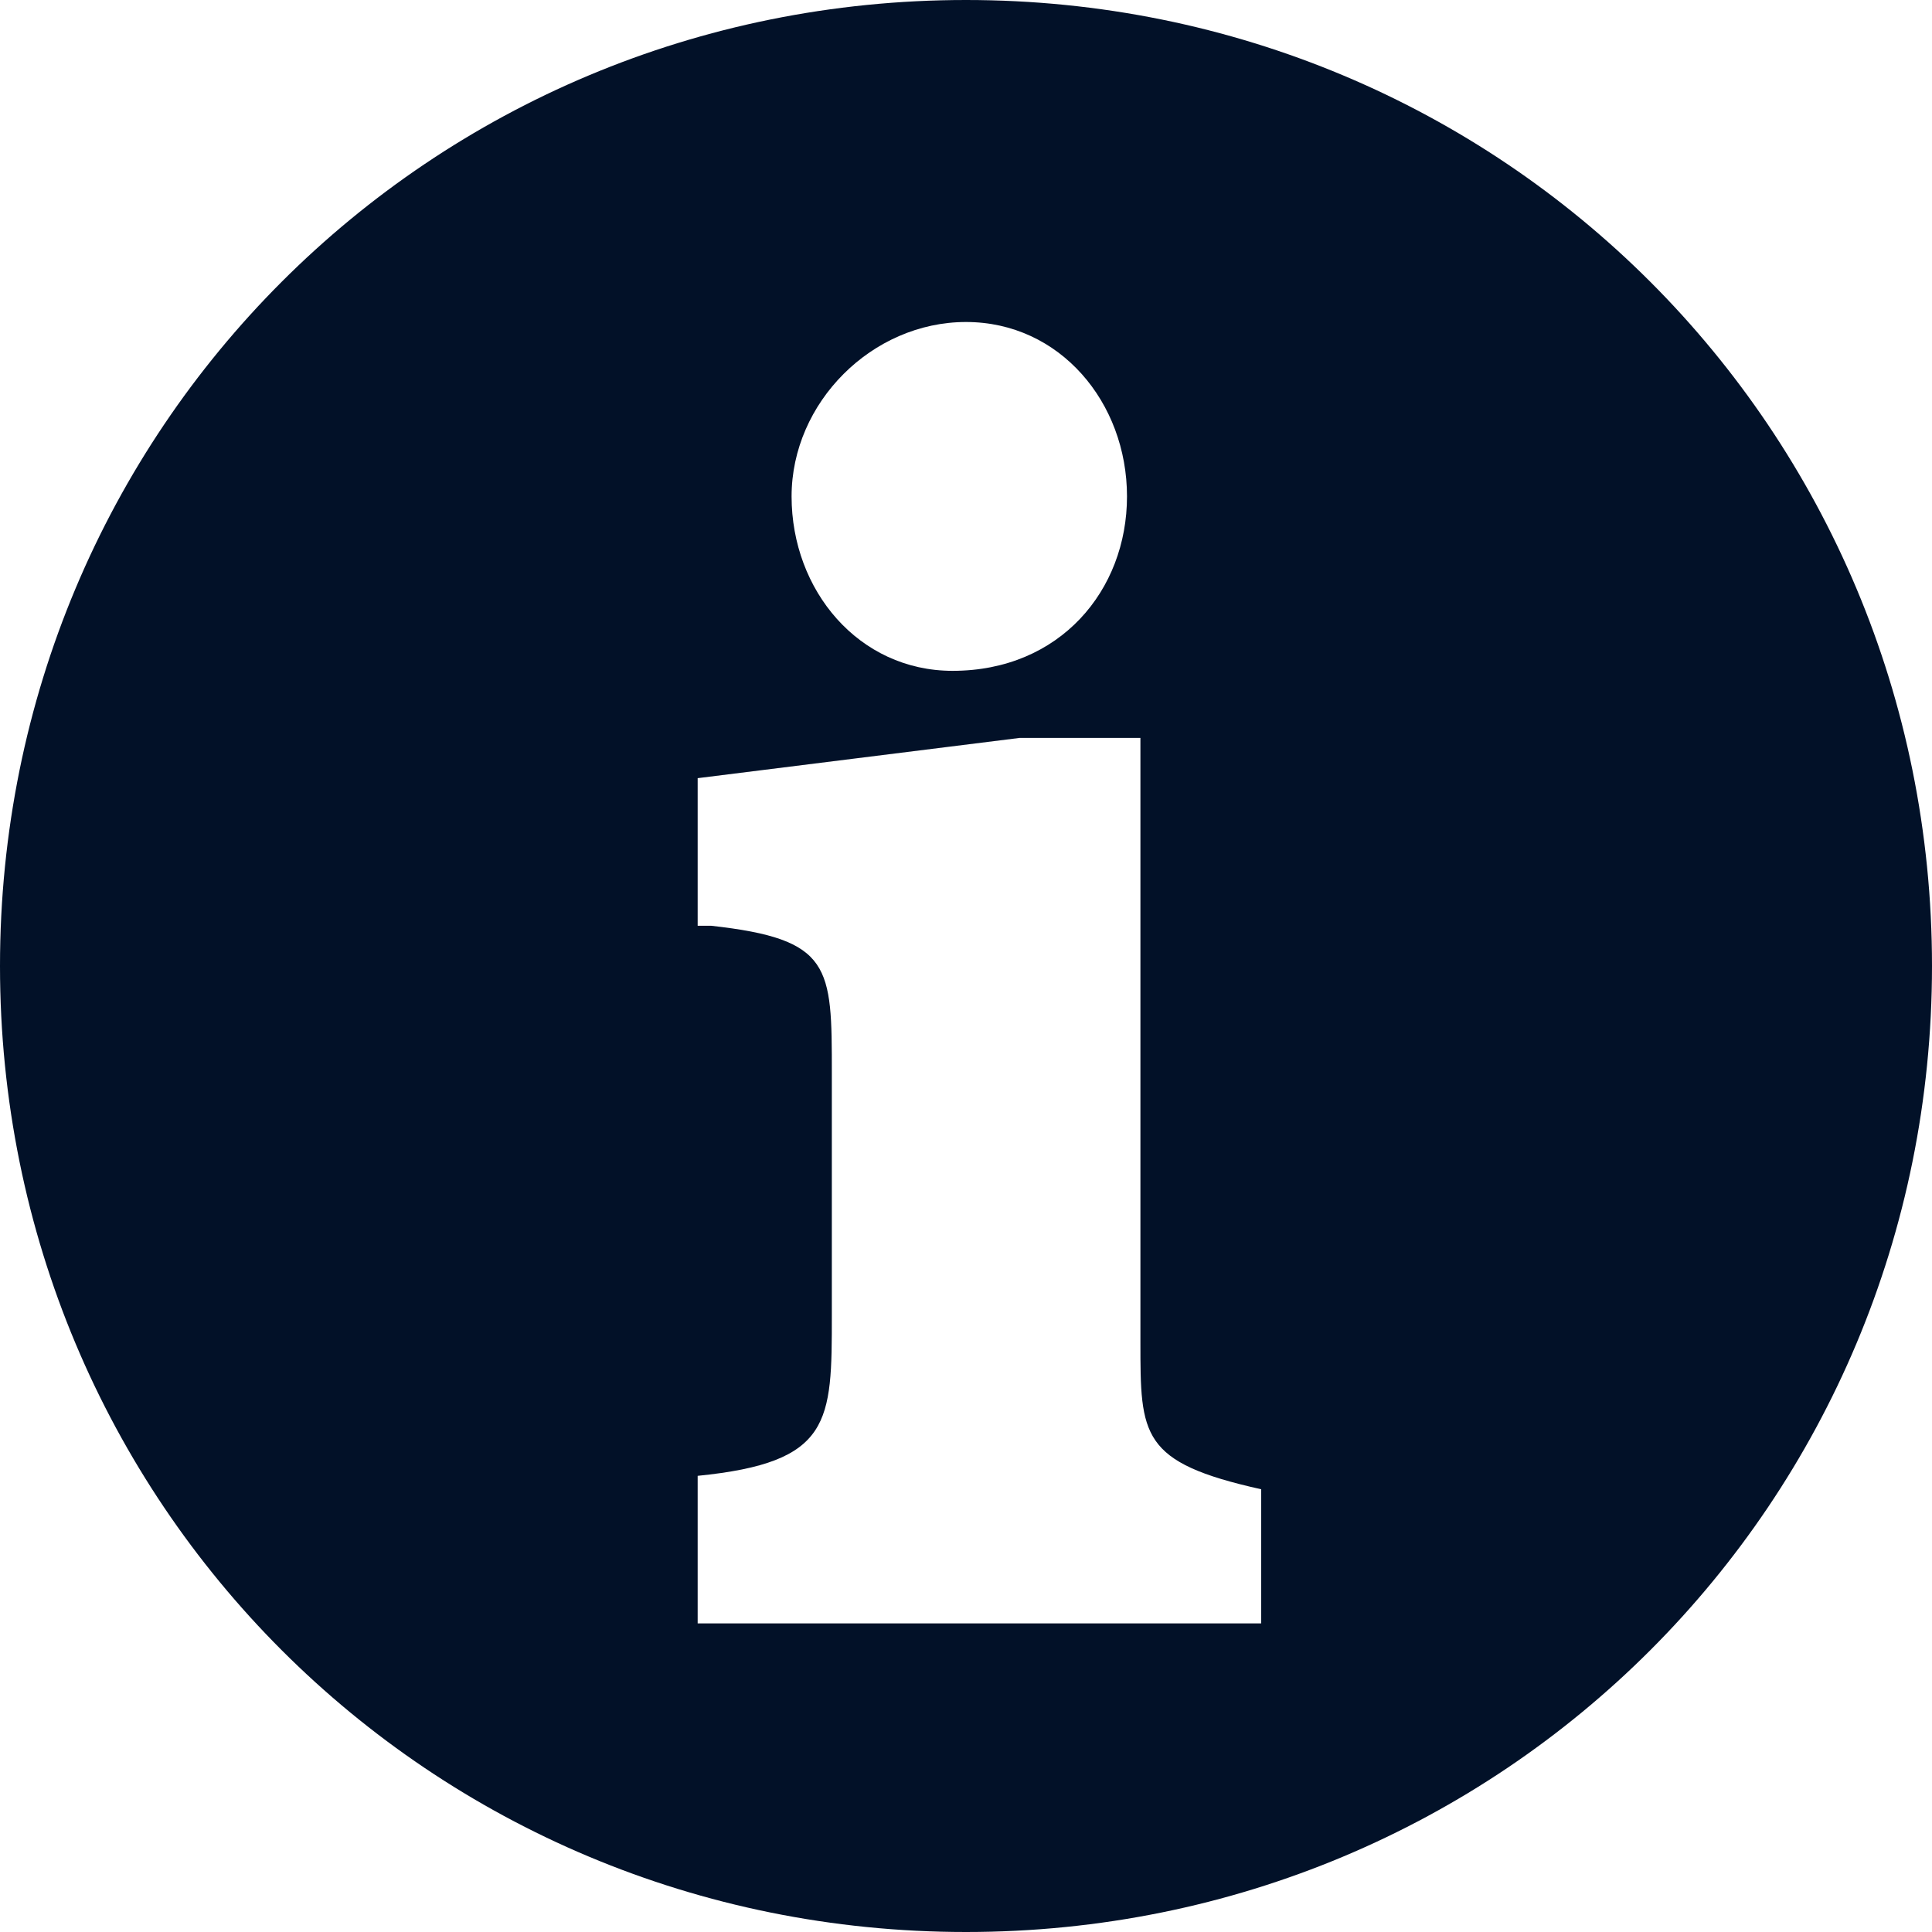
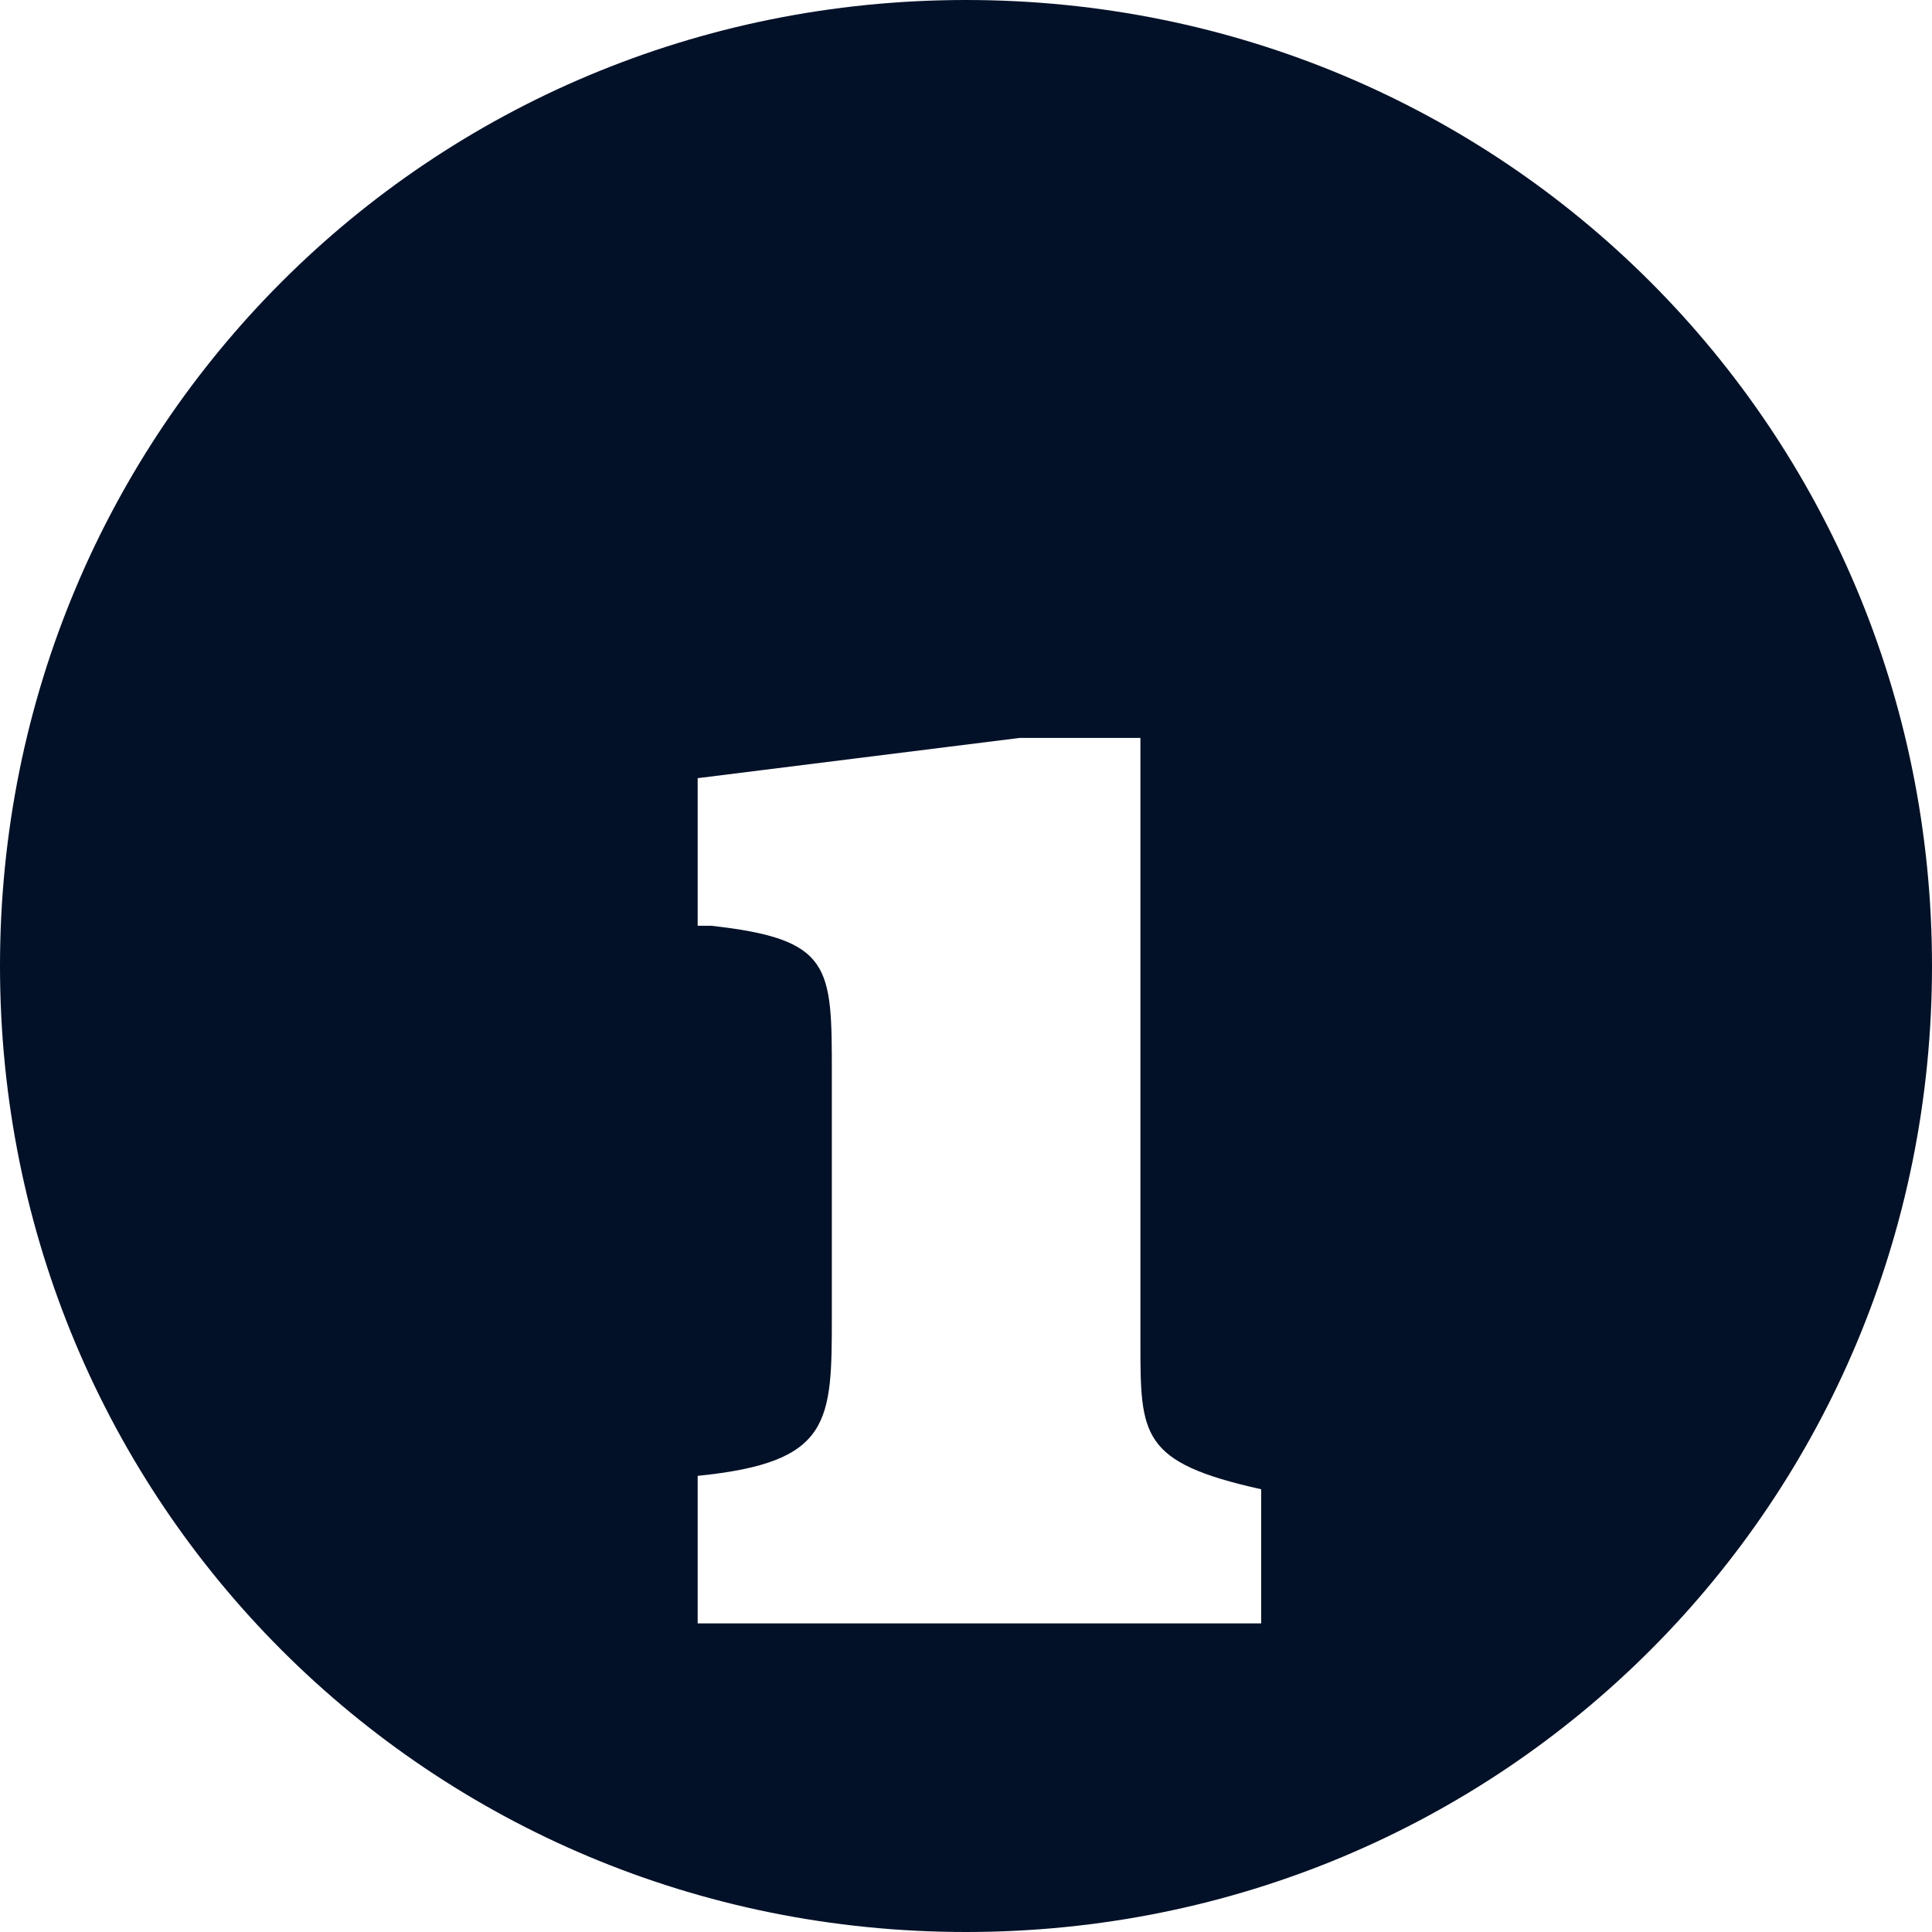
<svg xmlns="http://www.w3.org/2000/svg" viewBox="0 0 14.4 14.4" id="Layer_1" xml:space="preserve" overflow="hidden">
-   <path d="M7.2 0C3.2 0 0 3.2 0 7.2 0 11.2 3.2 14.4 7.2 14.4 11.2 14.4 14.4 11.2 14.4 7.2 14.4 3.2 11.2 0 7.2 0ZM7.2 2.4C7.9 2.4 8.4 3 8.4 3.7 8.4 4.4 7.9 5 7.1 5 6.4 5 5.9 4.4 5.9 3.7 5.9 3 6.5 2.4 7.2 2.4ZM9.4 12.1 5.2 12.1 5.2 11C6.2 10.9 6.2 10.6 6.2 9.8L6.2 8C6.2 7.2 6.2 7 5.3 6.9L5.2 6.9 5.2 5.8 7.6 5.5 8.5 5.5 8.5 10C8.5 10.7 8.5 10.9 9.4 11.1L9.4 12.1Z" fill="#021128" />
+   <path d="M7.2 0C3.2 0 0 3.2 0 7.2 0 11.2 3.2 14.4 7.2 14.4 11.2 14.4 14.4 11.2 14.4 7.2 14.4 3.2 11.2 0 7.2 0ZM7.2 2.4ZM9.4 12.1 5.2 12.1 5.2 11C6.2 10.9 6.2 10.6 6.2 9.8L6.2 8C6.2 7.2 6.2 7 5.3 6.9L5.2 6.9 5.2 5.8 7.6 5.5 8.5 5.5 8.5 10C8.5 10.7 8.5 10.9 9.4 11.1L9.4 12.1Z" fill="#021128" />
</svg>